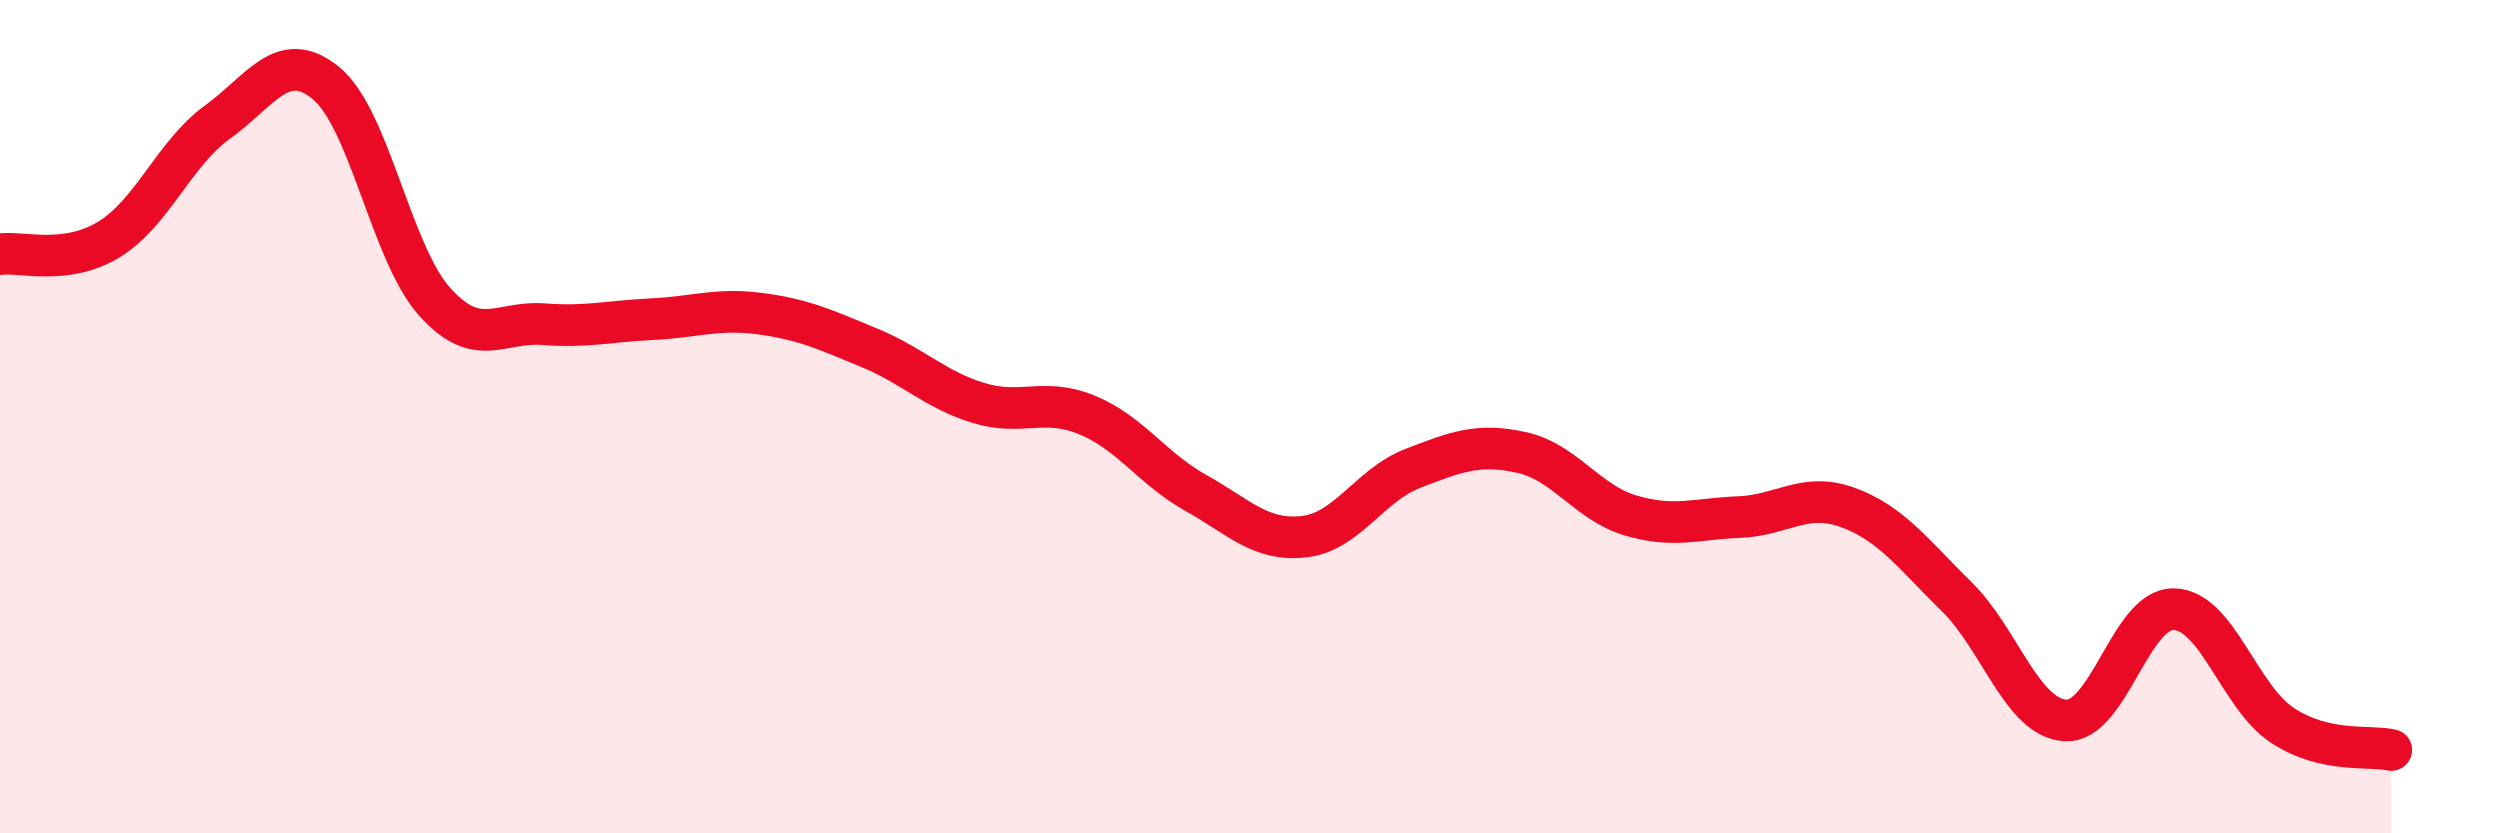
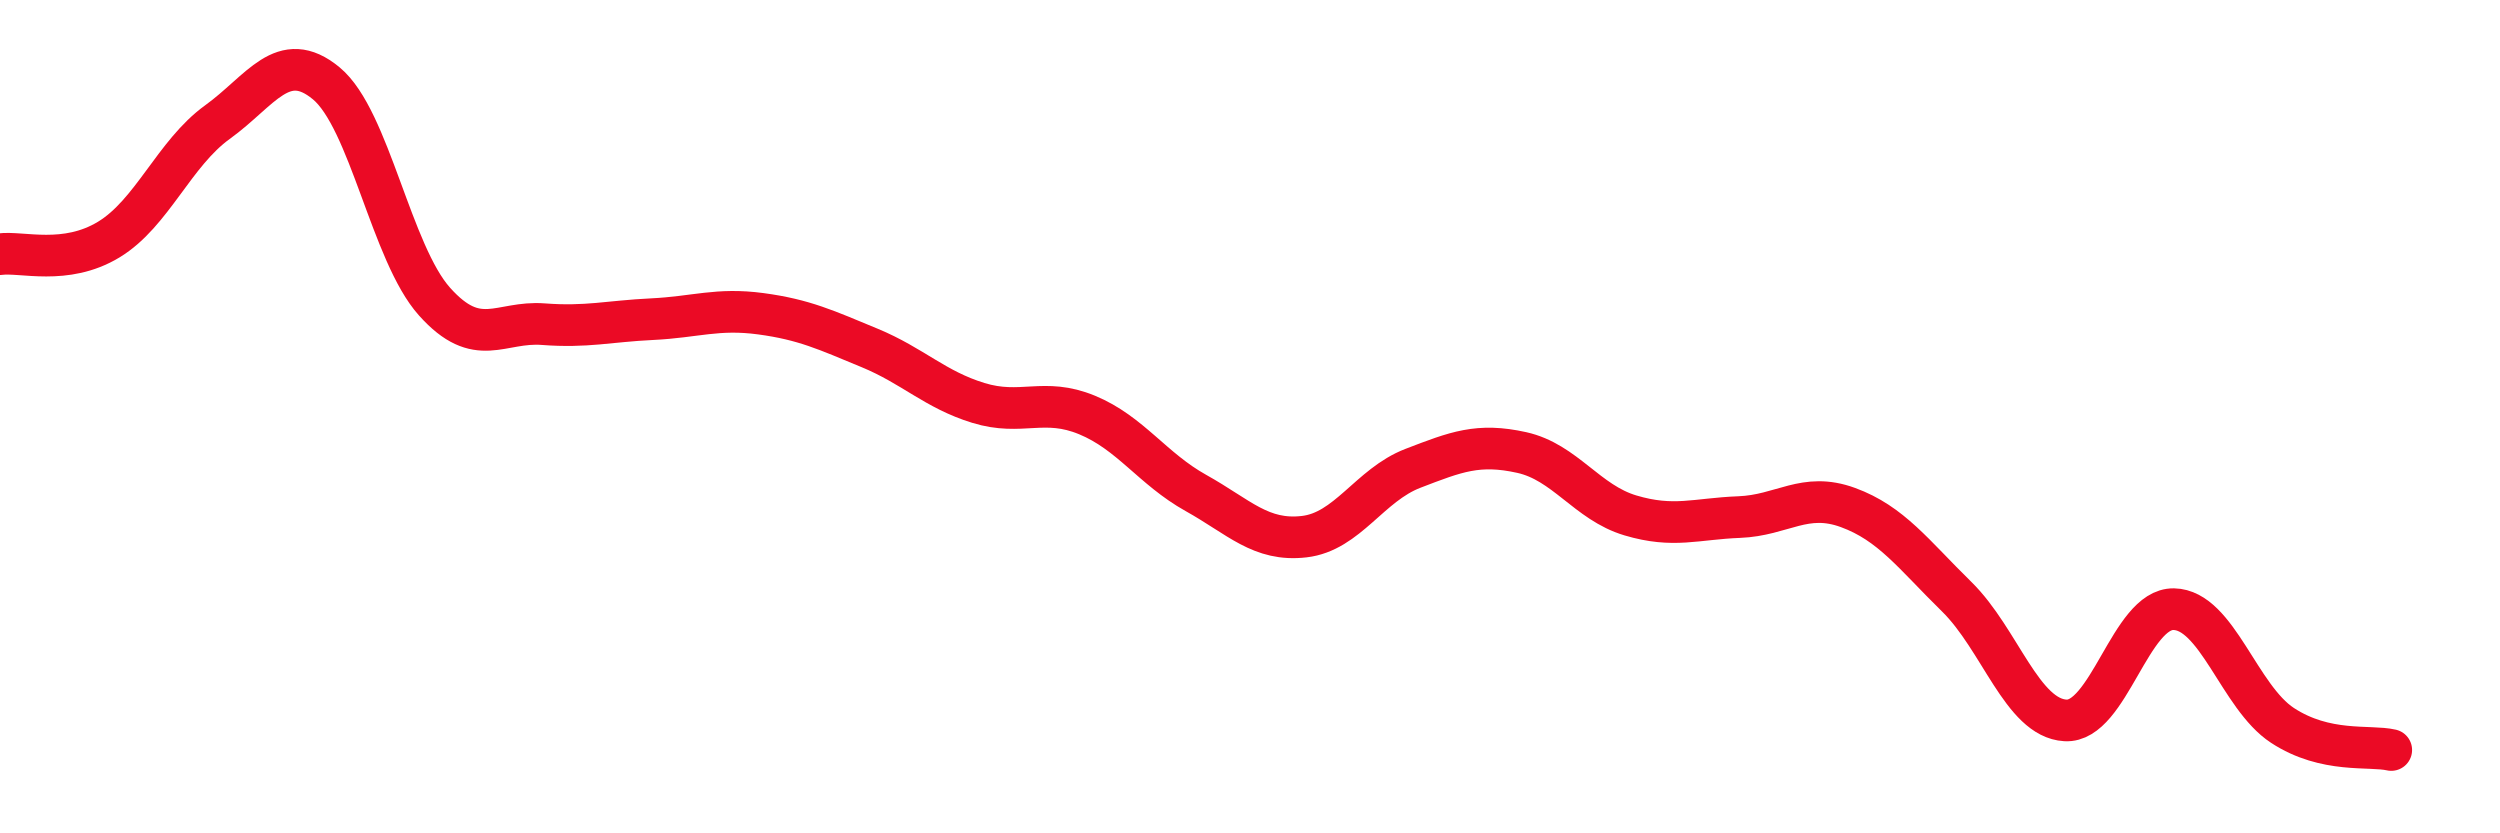
<svg xmlns="http://www.w3.org/2000/svg" width="60" height="20" viewBox="0 0 60 20">
-   <path d="M 0,6.1 C 0.52,6.03 1.57,6.38 2.61,5.75 C 3.65,5.12 4.18,3.68 5.22,2.93 C 6.26,2.18 6.79,1.14 7.83,2 C 8.87,2.86 9.39,6.08 10.43,7.24 C 11.47,8.4 12,7.7 13.04,7.78 C 14.08,7.86 14.61,7.71 15.65,7.66 C 16.69,7.61 17.22,7.39 18.26,7.53 C 19.3,7.67 19.83,7.92 20.87,8.35 C 21.91,8.78 22.44,9.35 23.48,9.67 C 24.52,9.99 25.05,9.53 26.09,9.96 C 27.13,10.39 27.66,11.25 28.7,11.83 C 29.74,12.41 30.26,13 31.3,12.88 C 32.34,12.76 32.87,11.64 33.91,11.24 C 34.95,10.84 35.48,10.63 36.52,10.86 C 37.56,11.09 38.09,12.06 39.13,12.37 C 40.17,12.68 40.7,12.45 41.74,12.41 C 42.78,12.37 43.31,11.8 44.35,12.18 C 45.39,12.56 45.92,13.3 46.96,14.32 C 48,15.34 48.53,17.23 49.57,17.29 C 50.61,17.35 51.13,14.6 52.17,14.62 C 53.21,14.64 53.74,16.73 54.78,17.41 C 55.82,18.09 56.87,17.88 57.39,18L57.39 20L0 20Z" fill="#EB0A25" opacity="0.1" stroke-linecap="round" stroke-linejoin="round" />
  <path d="M 0,6.1 C 0.52,6.03 1.57,6.38 2.61,5.75 C 3.65,5.12 4.18,3.68 5.22,2.93 C 6.26,2.18 6.79,1.14 7.83,2 C 8.87,2.86 9.39,6.08 10.43,7.24 C 11.47,8.4 12,7.7 13.04,7.78 C 14.08,7.86 14.61,7.71 15.65,7.66 C 16.69,7.61 17.22,7.39 18.26,7.53 C 19.3,7.67 19.83,7.92 20.87,8.35 C 21.91,8.78 22.44,9.35 23.48,9.67 C 24.52,9.99 25.05,9.53 26.09,9.96 C 27.13,10.39 27.66,11.25 28.7,11.83 C 29.74,12.41 30.26,13 31.3,12.88 C 32.34,12.76 32.87,11.64 33.91,11.24 C 34.95,10.84 35.48,10.63 36.52,10.86 C 37.56,11.09 38.09,12.06 39.13,12.37 C 40.17,12.68 40.7,12.45 41.74,12.41 C 42.78,12.37 43.31,11.8 44.35,12.18 C 45.39,12.56 45.92,13.3 46.96,14.32 C 48,15.34 48.53,17.23 49.57,17.29 C 50.61,17.35 51.13,14.6 52.17,14.62 C 53.21,14.64 53.74,16.73 54.78,17.41 C 55.82,18.09 56.87,17.88 57.39,18" stroke="#EB0A25" stroke-width="1" fill="none" stroke-linecap="round" stroke-linejoin="round" />
</svg>